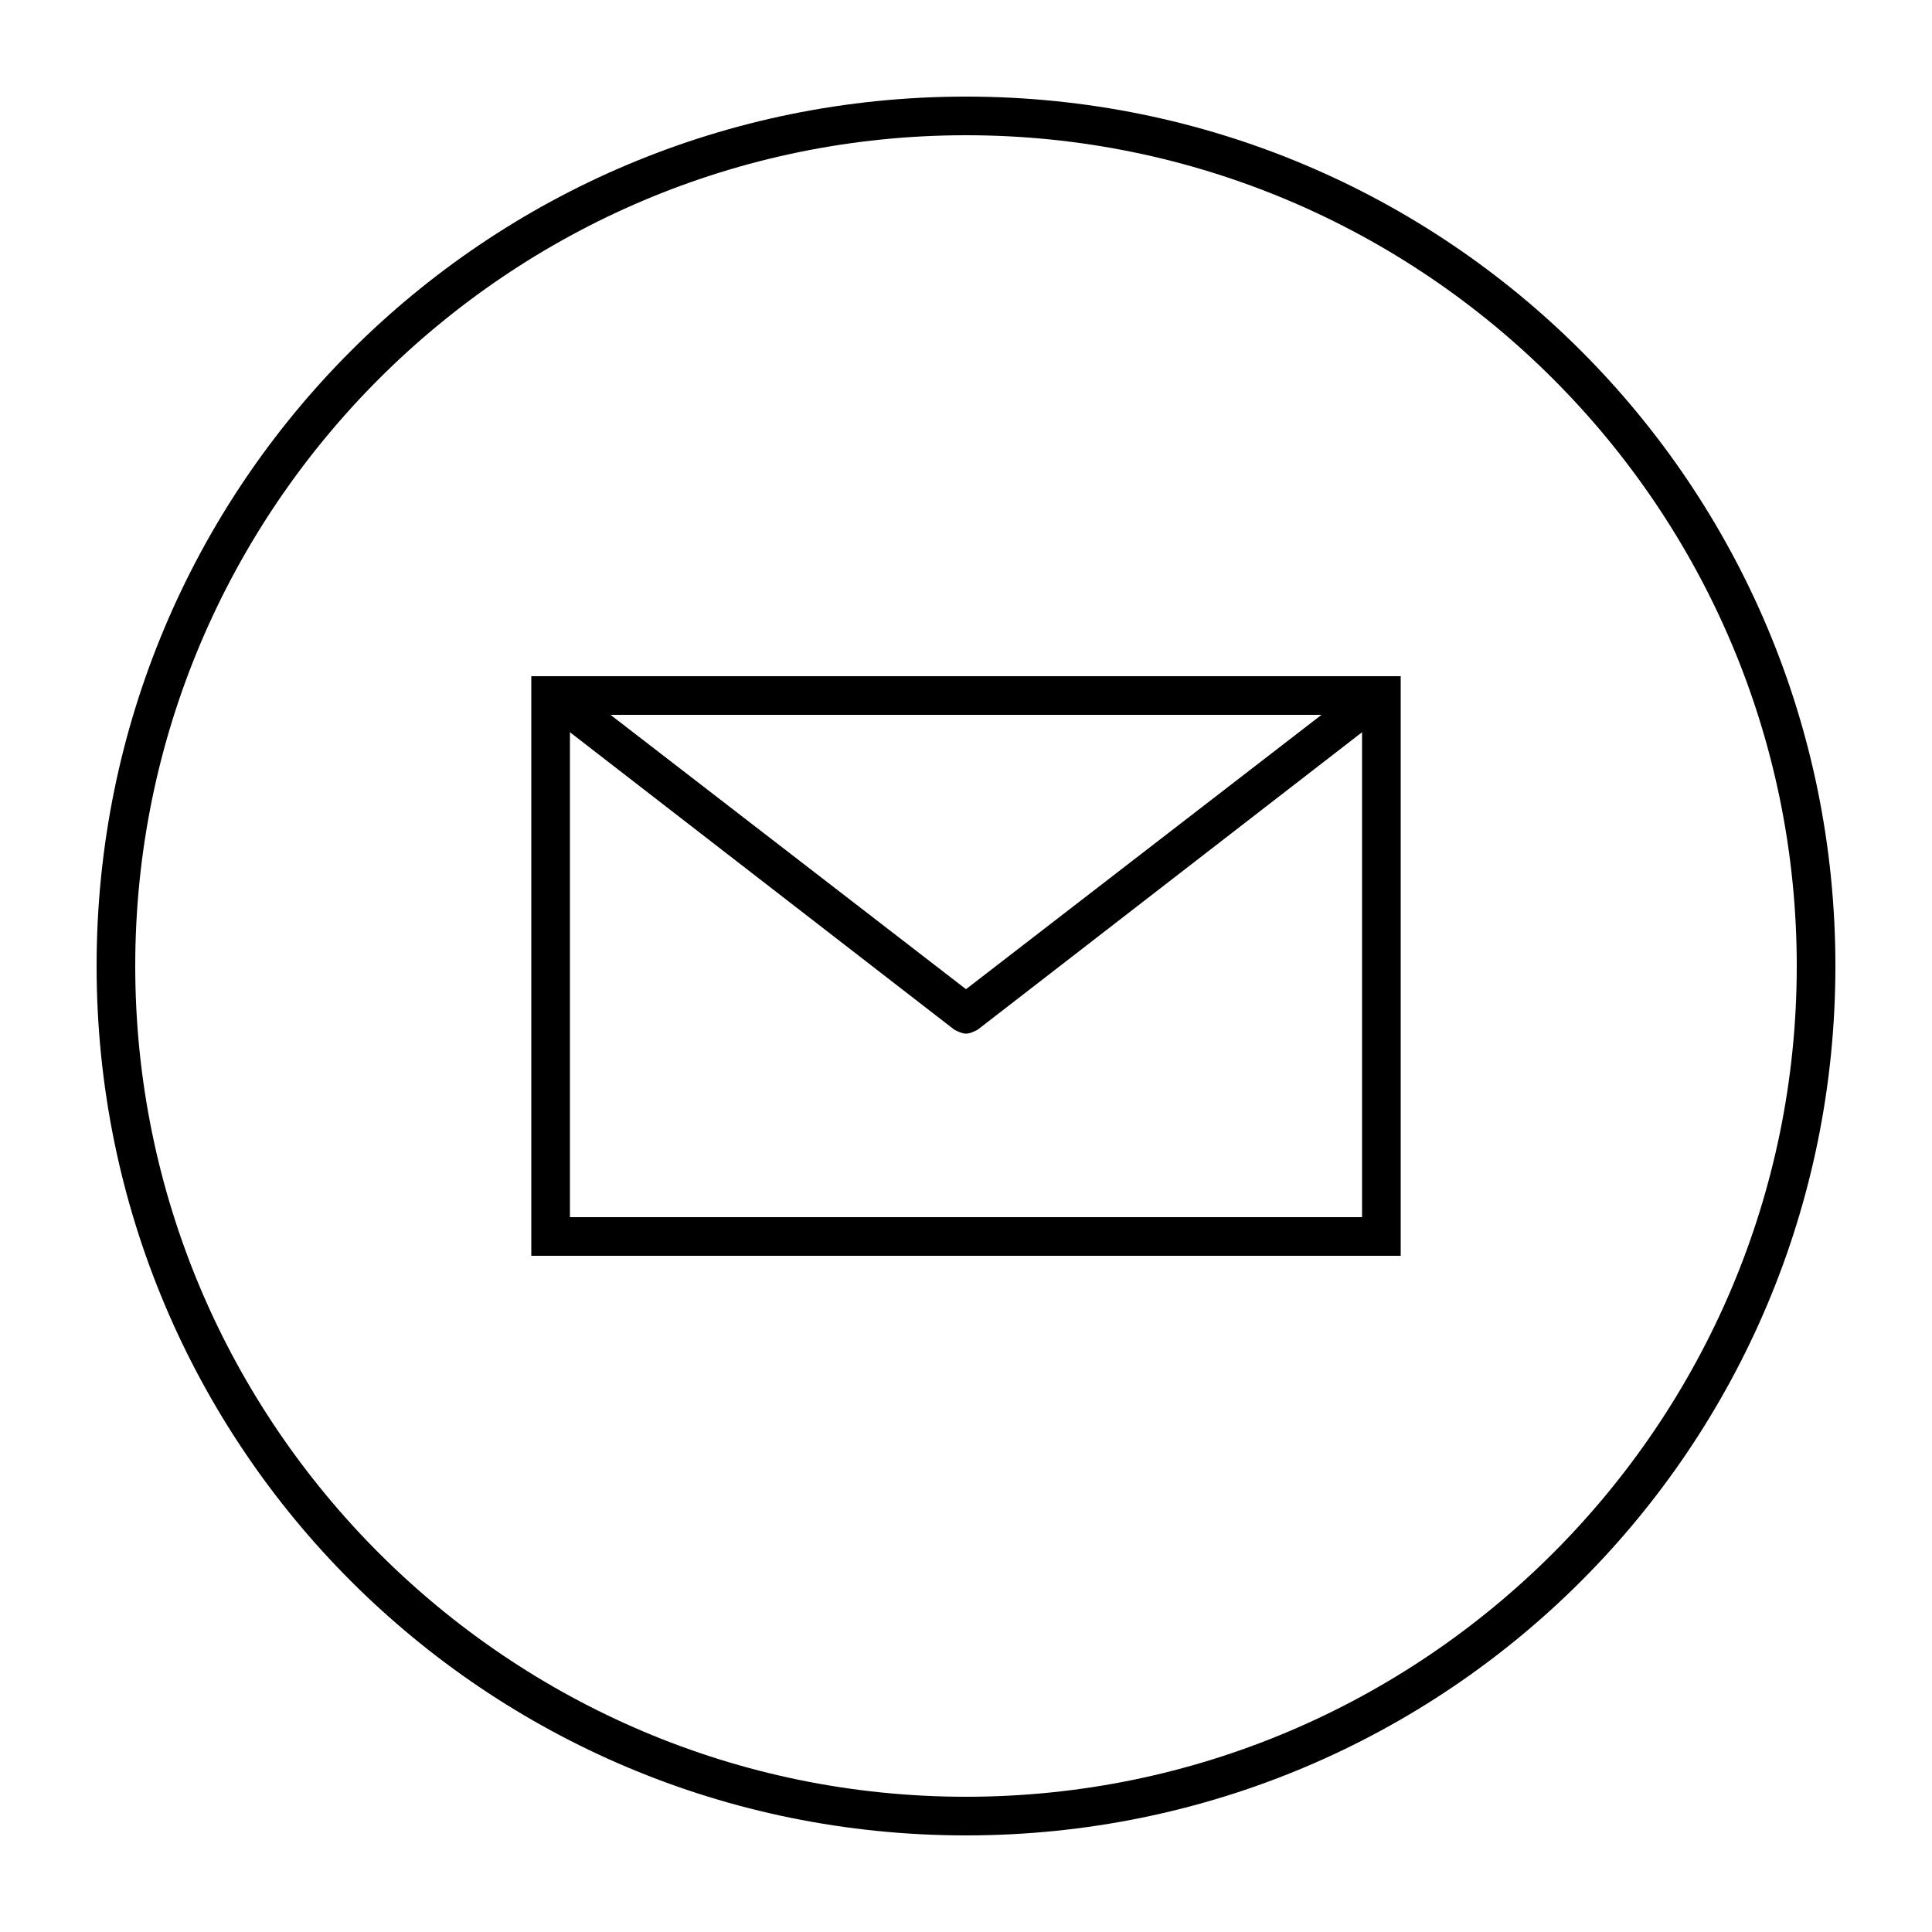
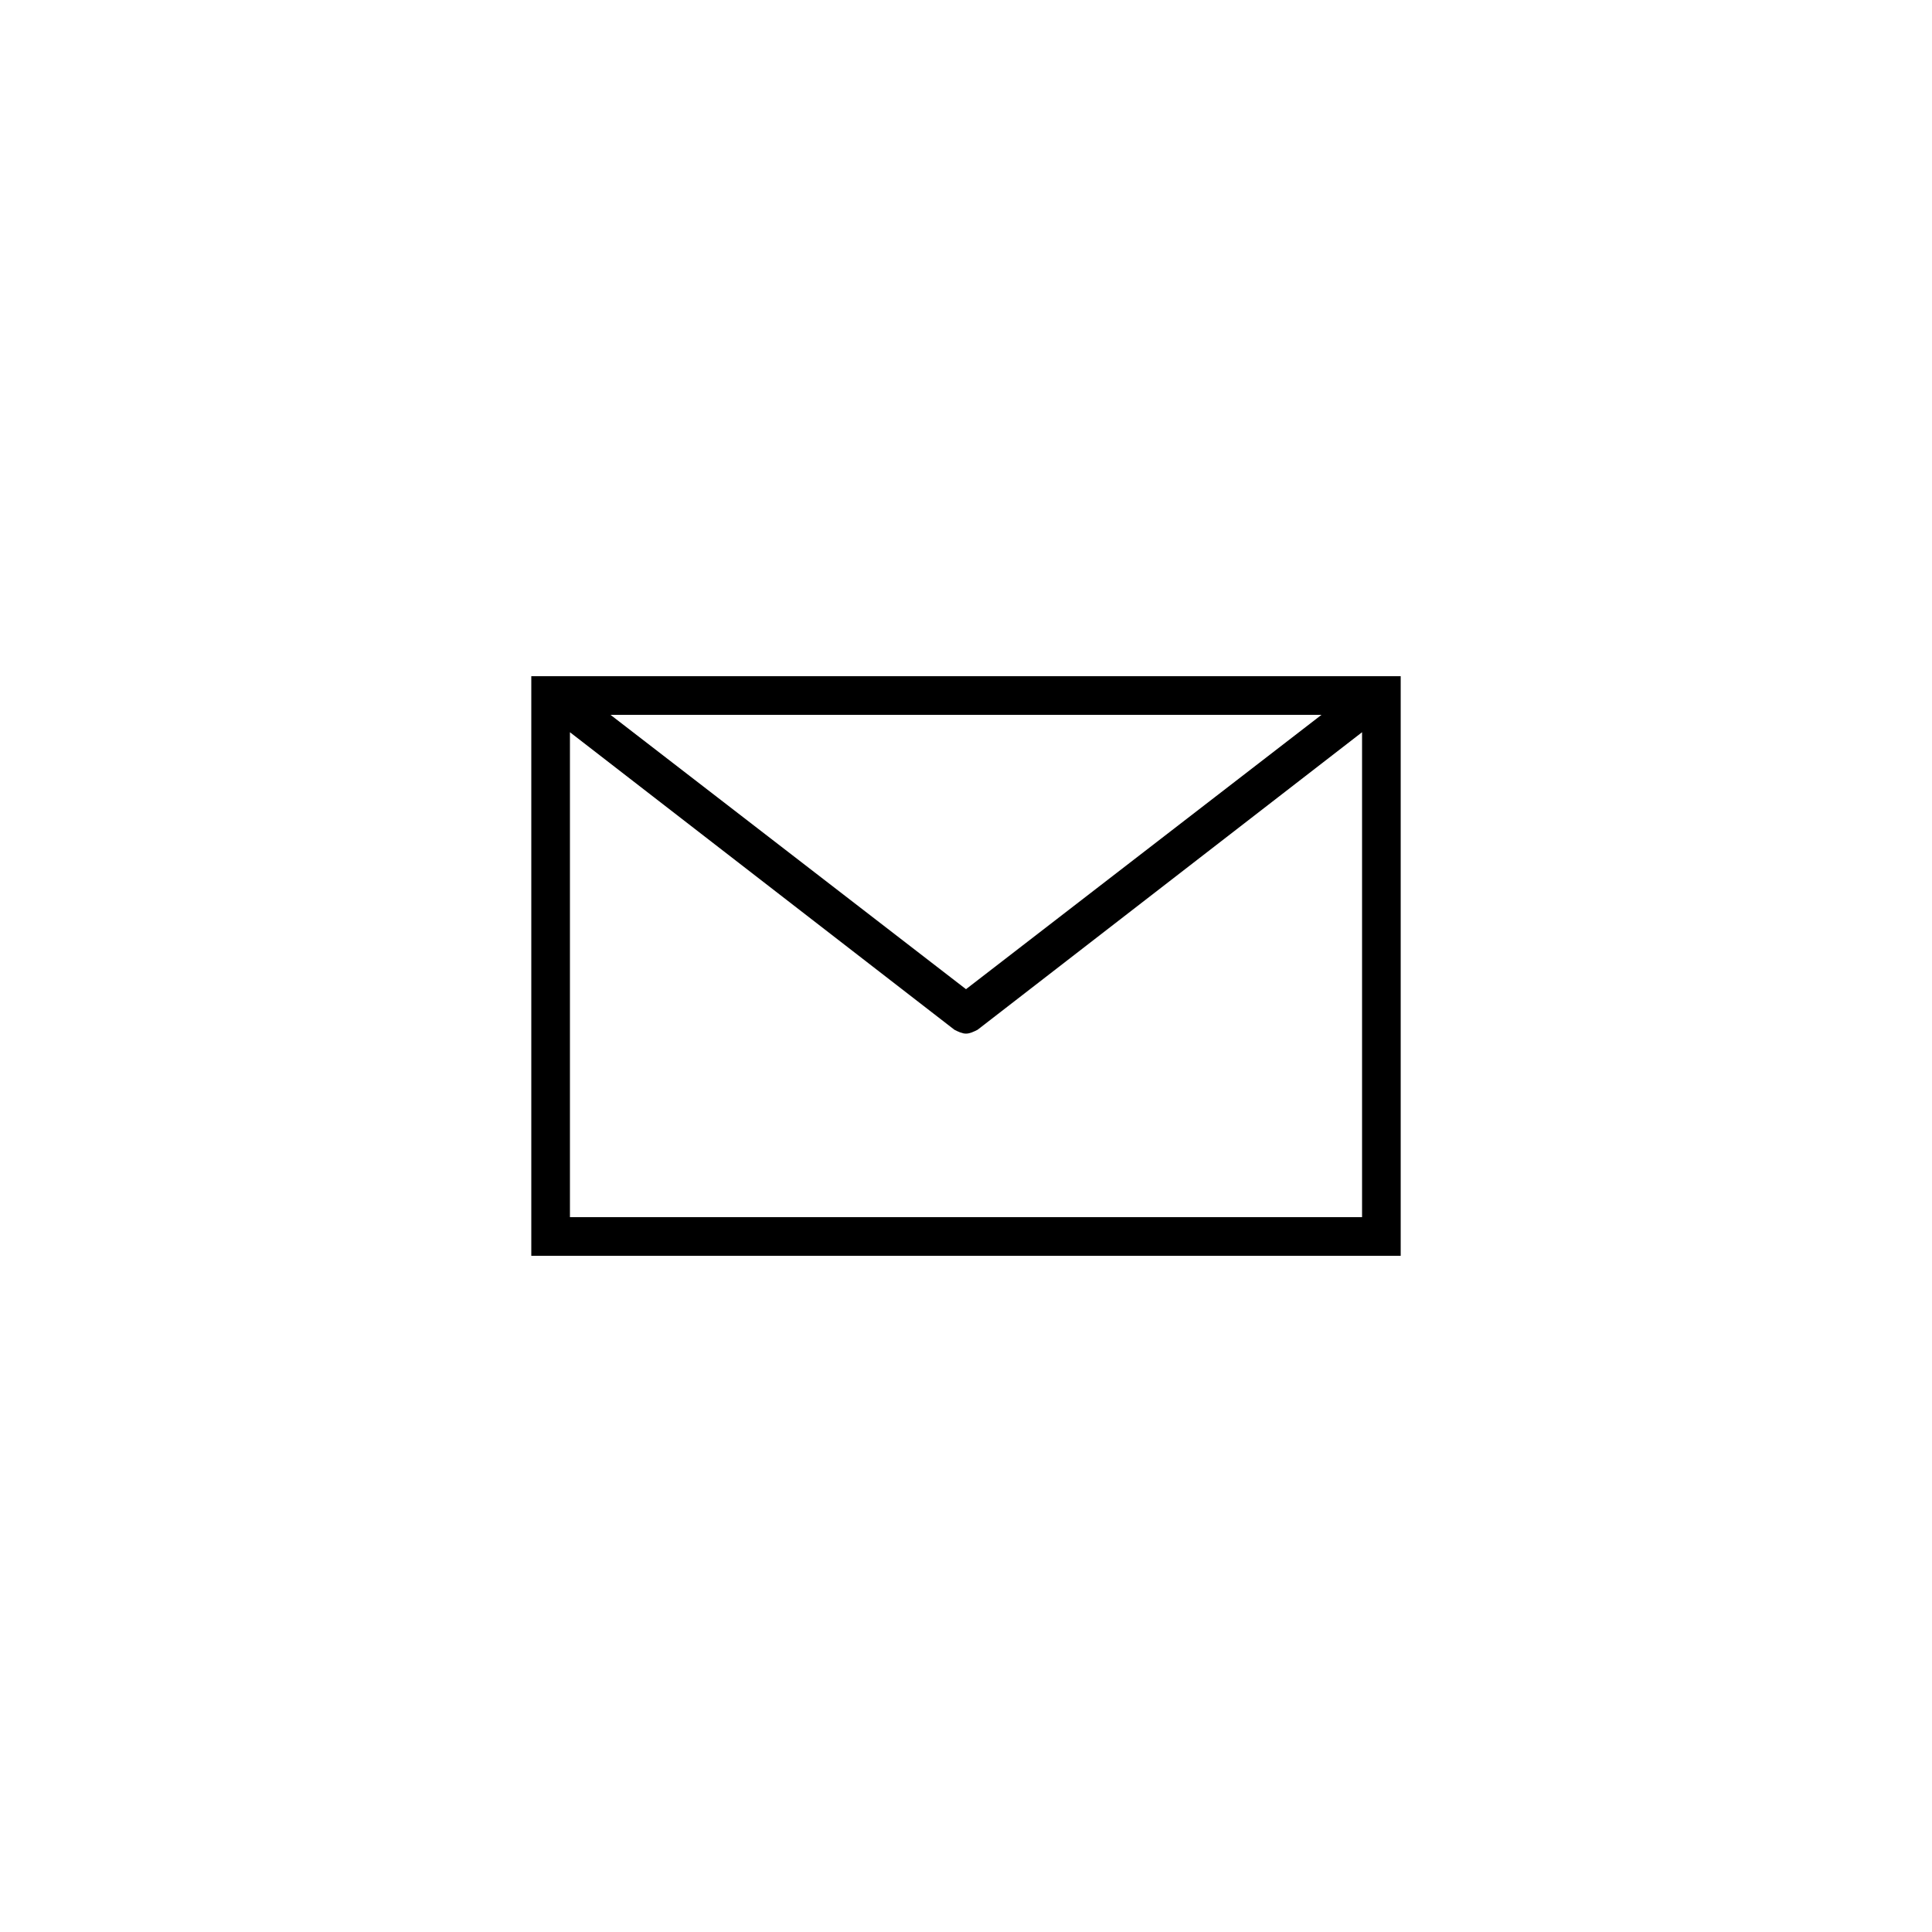
<svg xmlns="http://www.w3.org/2000/svg" height="300px" width="300px" fill="#000000" version="1.1" x="0px" y="0px" viewBox="0 0 100 100" enable-background="new 0 0 100 100" xml:space="preserve">
  <g>
-     <path d="M50,7c23.7,0,43,19.3,43,43S73.7,93,50,93S7,73.7,7,50S26.3,7,50,7 M50,5C25.1,5,5,25.1,5,50s20.1,45,45,45s45-20.1,45-45   S74.9,5,50,5L50,5z" />
-   </g>
+     </g>
  <path d="M27.5,35v30h45V35H27.5z M68.4,37L50,51.2L31.6,37H68.4z M70.5,63h-41V37.9l19.9,15.4c0.2,0.1,0.4,0.2,0.6,0.2  s0.4-0.1,0.6-0.2l19.9-15.4V63z" />
</svg>